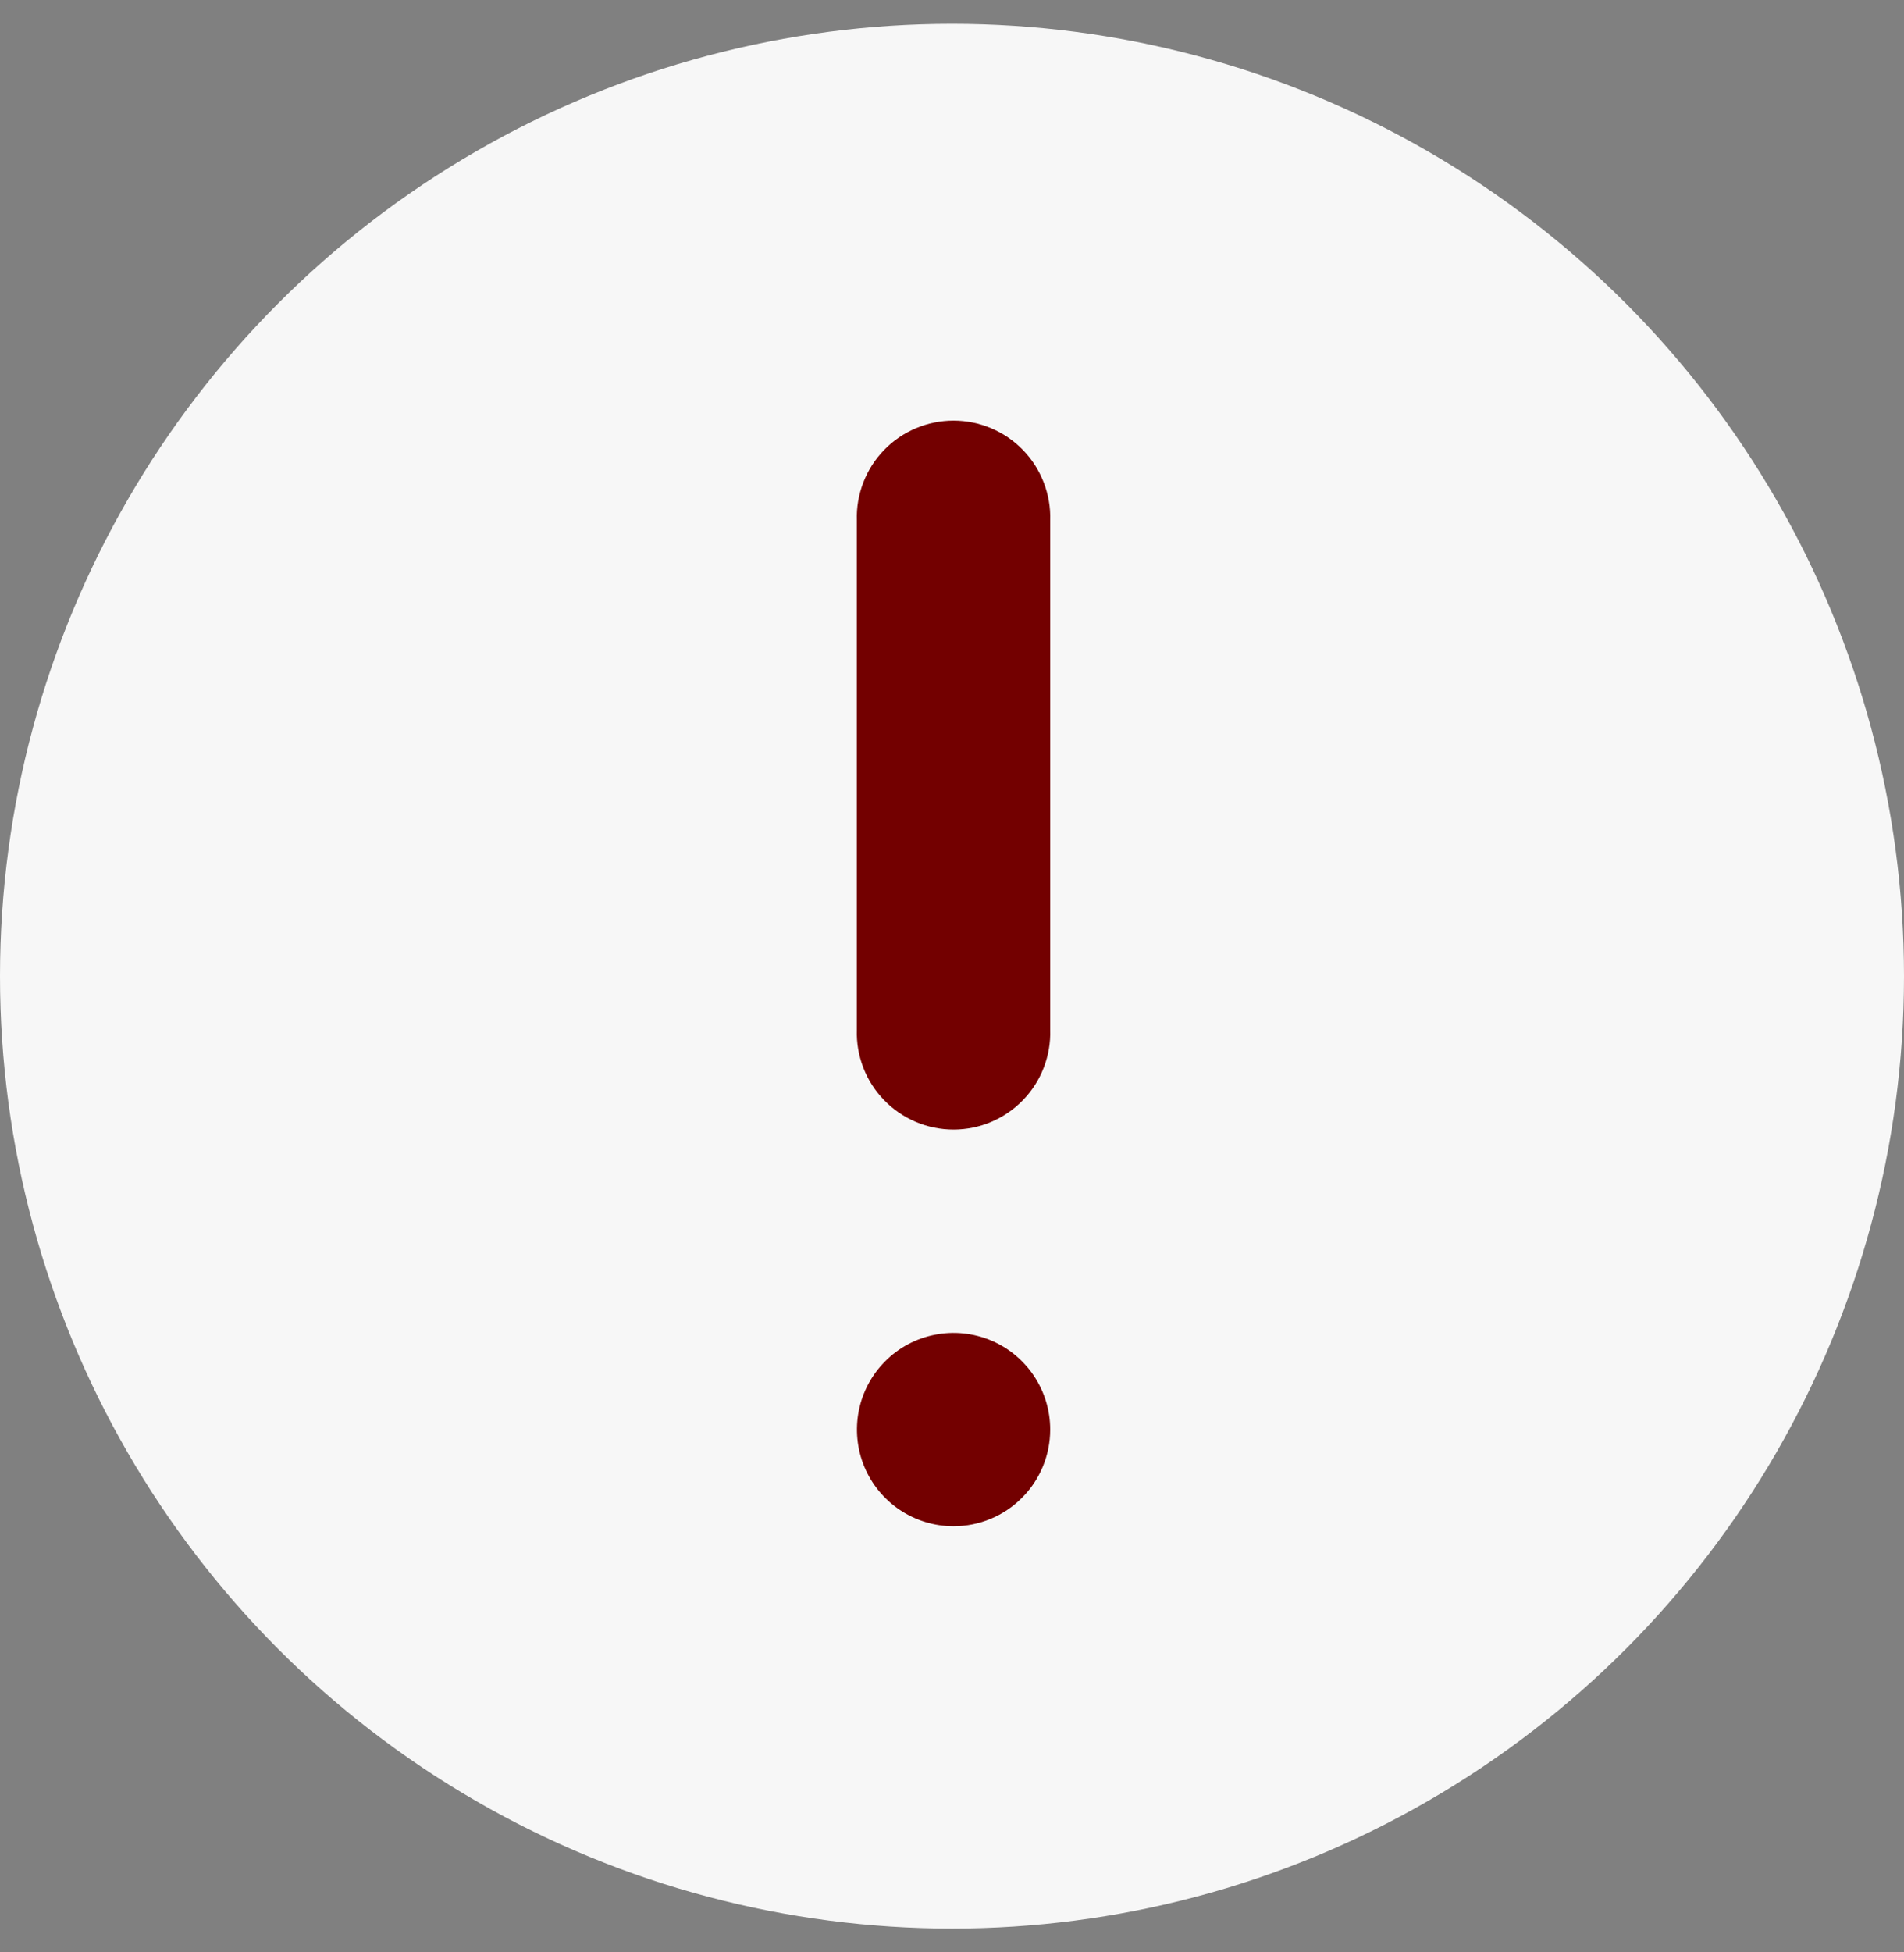
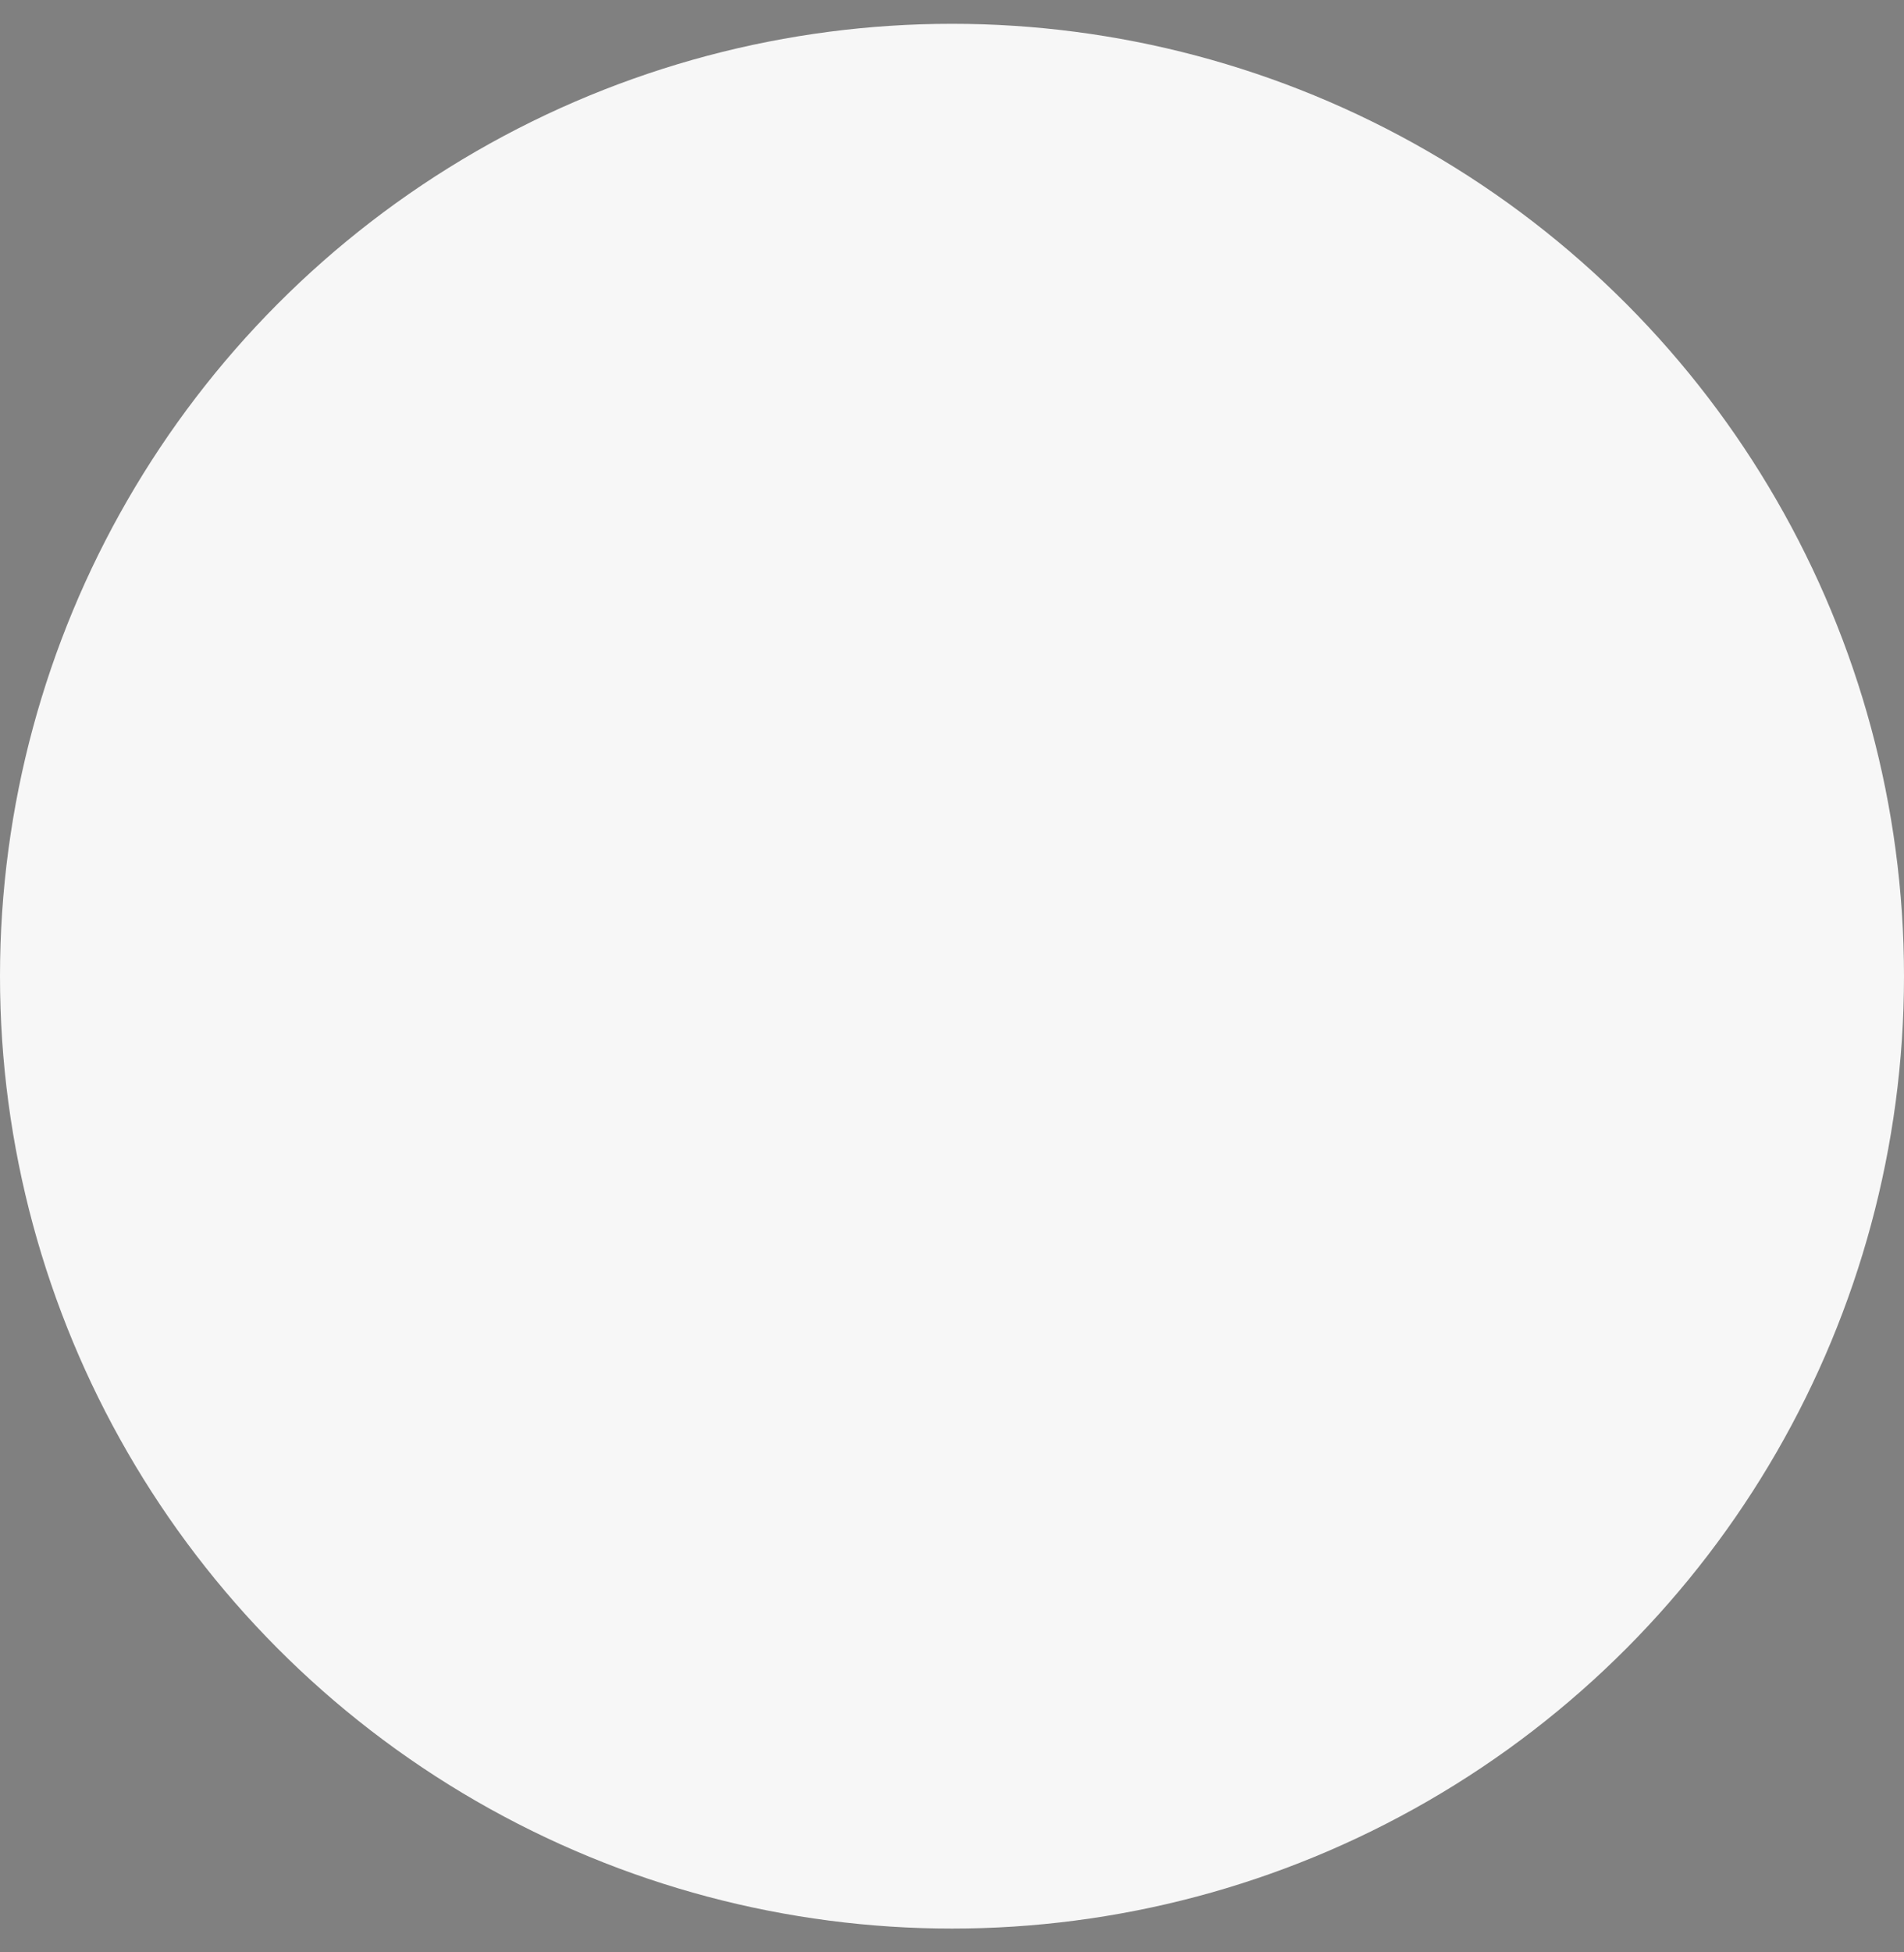
<svg xmlns="http://www.w3.org/2000/svg" width="40" height="41" viewBox="0 0 40 41" fill="none">
  <rect x="0" y="0" width="40" height="41" fill="#808080" stroke="none" />
  <circle cx="20" cy="20.5" r="20" fill="#F7F7F7" />
-   <path d="M20.033 32.051C19.631 32.051 19.239 31.932 18.905 31.709C18.571 31.486 18.311 31.169 18.157 30.798C18.004 30.427 17.964 30.018 18.042 29.625C18.12 29.231 18.314 28.869 18.598 28.585C18.881 28.301 19.243 28.108 19.637 28.03C20.031 27.951 20.439 27.992 20.81 28.145C21.181 28.299 21.498 28.559 21.721 28.893C21.944 29.227 22.063 29.619 22.063 30.021C22.063 30.559 21.849 31.076 21.468 31.456C21.088 31.837 20.571 32.051 20.033 32.051ZM22.063 21.625C22.072 21.897 22.025 22.168 21.927 22.422C21.829 22.676 21.681 22.907 21.491 23.103C21.302 23.298 21.075 23.453 20.824 23.56C20.574 23.666 20.304 23.721 20.032 23.721C19.76 23.721 19.49 23.666 19.24 23.56C18.989 23.453 18.762 23.298 18.573 23.103C18.383 22.907 18.235 22.676 18.137 22.422C18.039 22.168 17.992 21.897 18.001 21.625V10.929C17.992 10.657 18.039 10.386 18.137 10.132C18.235 9.878 18.383 9.646 18.573 9.451C18.762 9.255 18.989 9.1 19.24 8.994C19.49 8.888 19.76 8.833 20.032 8.833C20.304 8.833 20.574 8.888 20.824 8.994C21.075 9.1 21.302 9.255 21.491 9.451C21.681 9.646 21.829 9.878 21.927 10.132C22.025 10.386 22.072 10.657 22.063 10.929V21.625Z" fill="#730000" />
</svg>